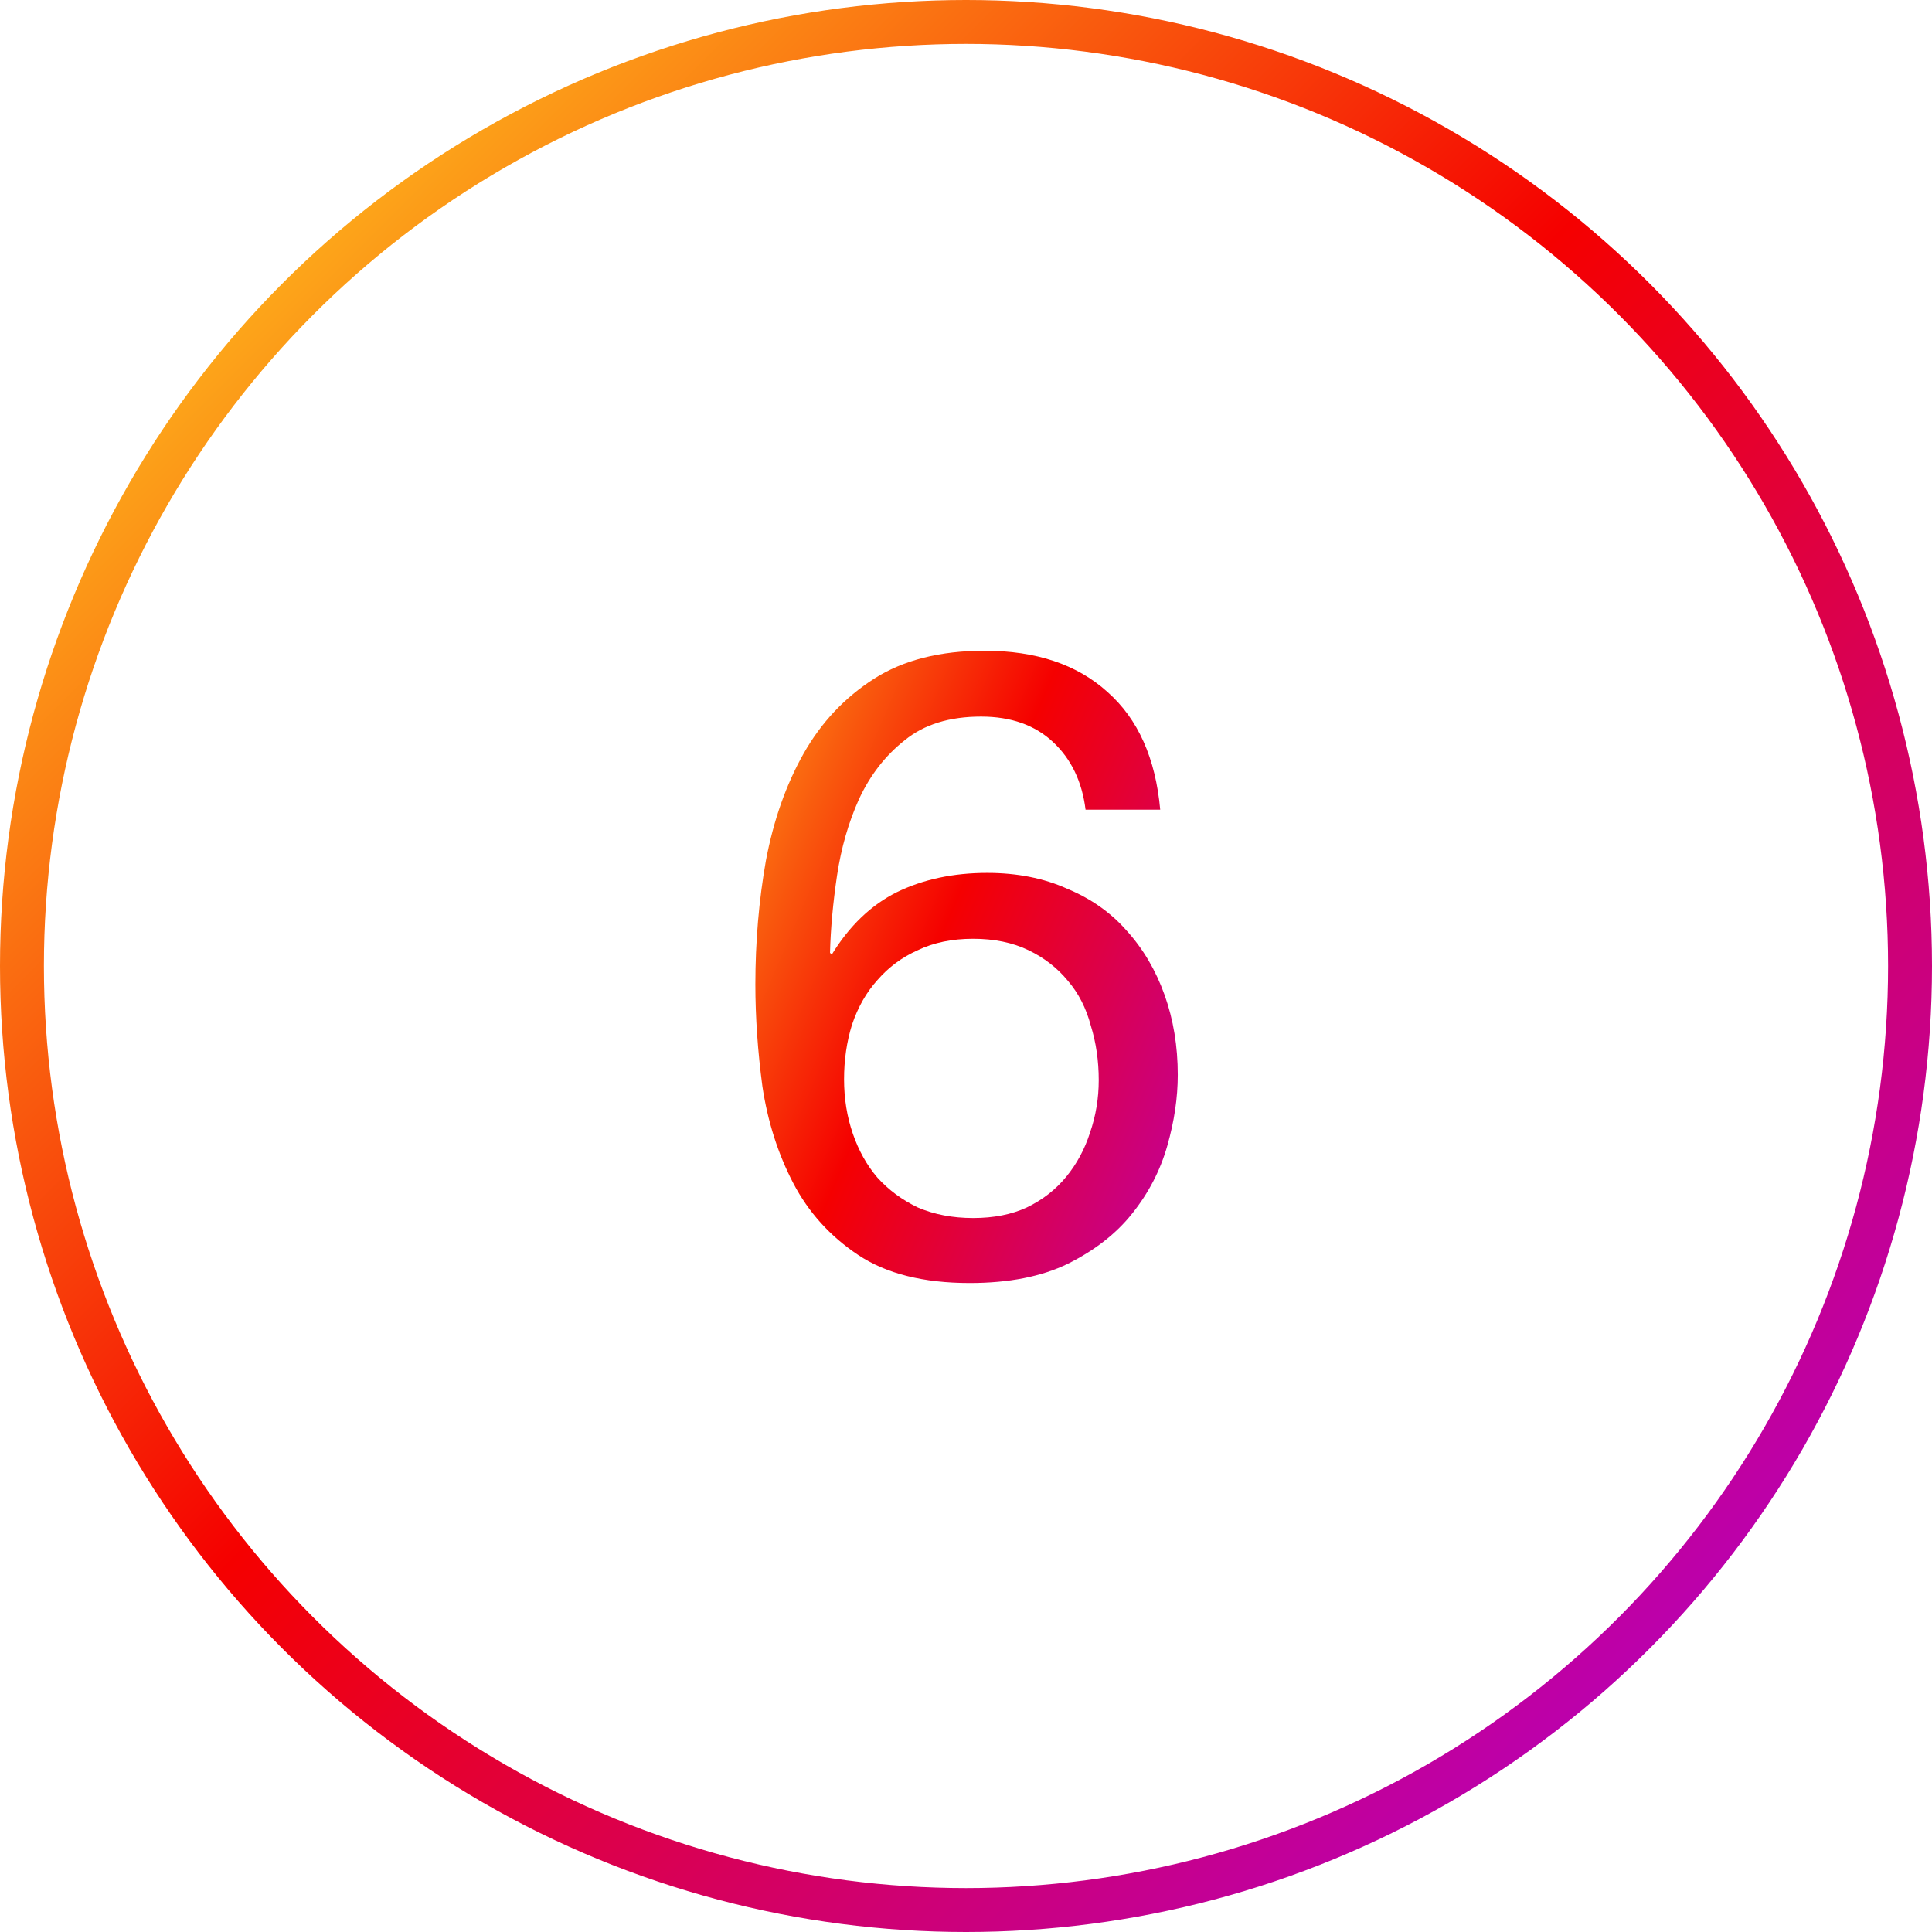
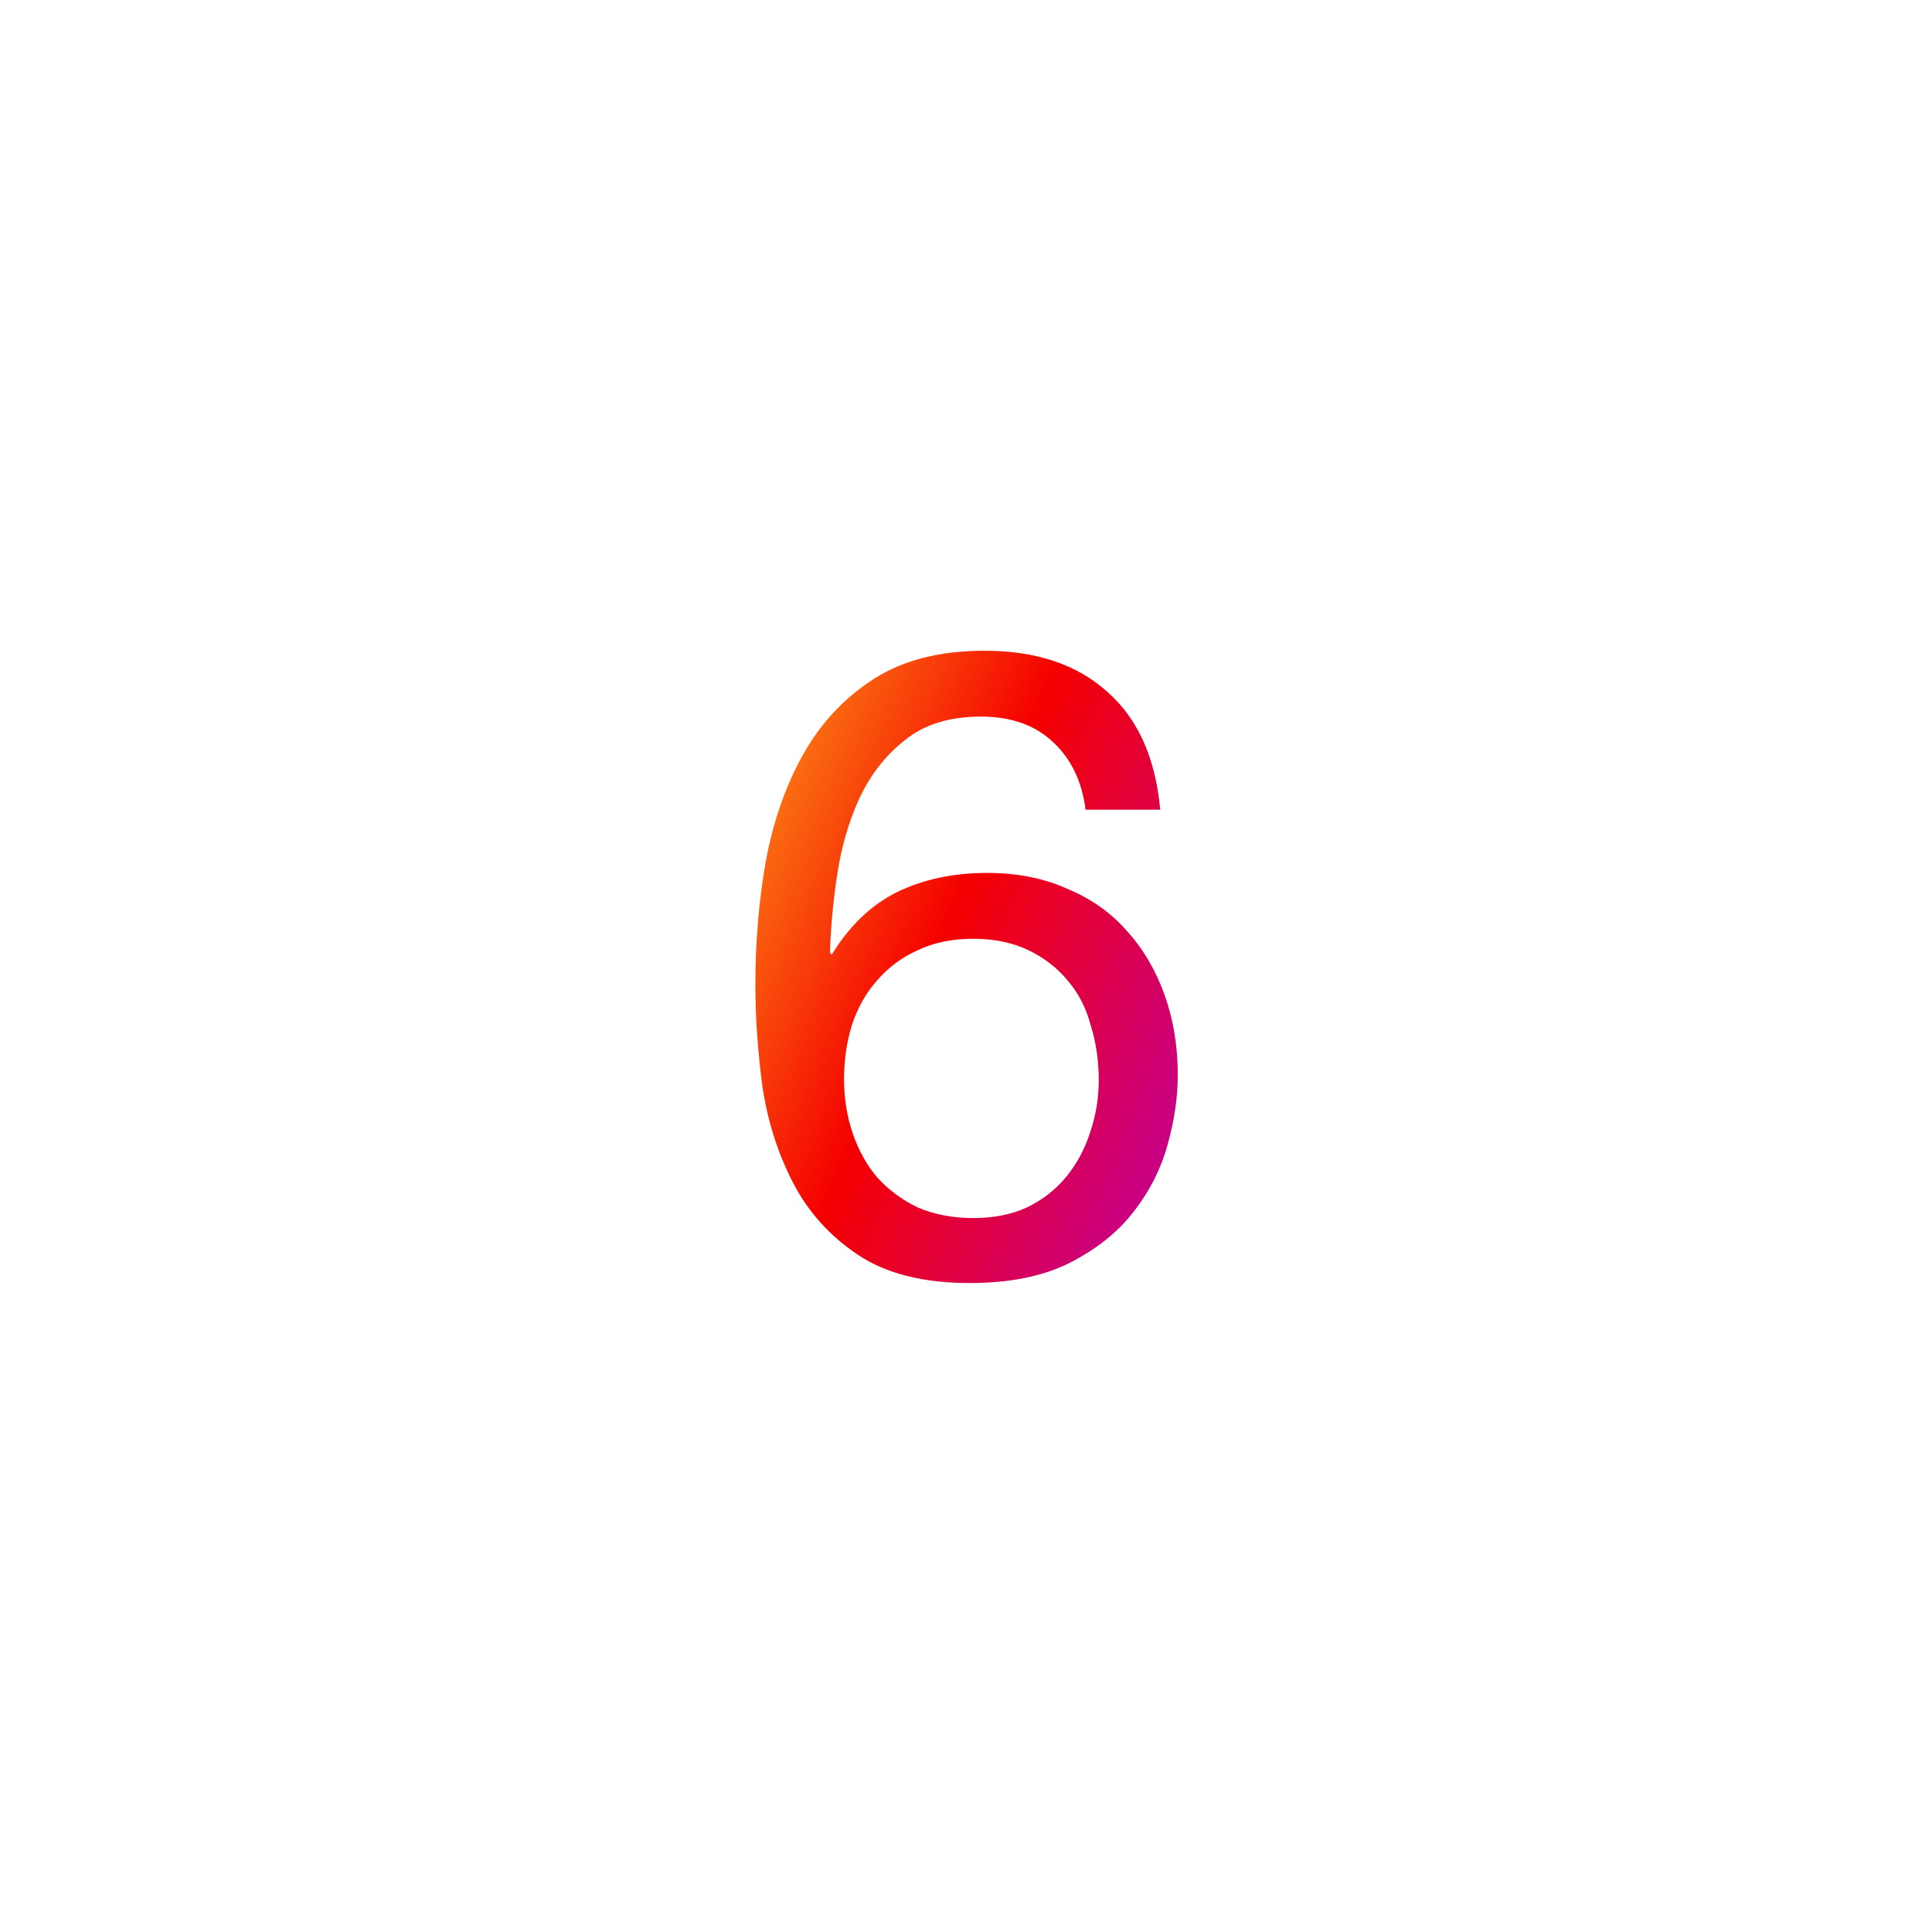
<svg xmlns="http://www.w3.org/2000/svg" width="44" height="44" viewBox="0 0 44 44" fill="none">
  <path d="M24.723 18.44H26.423C26.317 17.267 25.917 16.373 25.223 15.76C24.53 15.133 23.597 14.82 22.423 14.82C21.41 14.82 20.57 15.033 19.903 15.46C19.237 15.887 18.703 16.453 18.303 17.16C17.903 17.867 17.617 18.68 17.443 19.6C17.283 20.507 17.203 21.447 17.203 22.42C17.203 23.167 17.257 23.94 17.363 24.74C17.483 25.54 17.717 26.273 18.063 26.94C18.41 27.607 18.903 28.153 19.543 28.58C20.183 29.007 21.03 29.22 22.083 29.22C22.977 29.22 23.723 29.073 24.323 28.78C24.937 28.473 25.423 28.093 25.783 27.64C26.157 27.173 26.423 26.66 26.583 26.1C26.743 25.54 26.823 25 26.823 24.48C26.823 23.827 26.723 23.22 26.523 22.66C26.323 22.1 26.037 21.613 25.663 21.2C25.303 20.787 24.85 20.467 24.303 20.24C23.77 20 23.163 19.88 22.483 19.88C21.71 19.88 21.023 20.027 20.423 20.32C19.837 20.613 19.343 21.087 18.943 21.74L18.903 21.7C18.917 21.153 18.97 20.567 19.063 19.94C19.157 19.313 19.323 18.733 19.563 18.2C19.817 17.653 20.163 17.207 20.603 16.86C21.043 16.5 21.623 16.32 22.343 16.32C23.023 16.32 23.57 16.513 23.983 16.9C24.397 17.287 24.643 17.8 24.723 18.44ZM22.163 21.38C22.643 21.38 23.063 21.467 23.423 21.64C23.783 21.813 24.083 22.047 24.323 22.34C24.563 22.62 24.737 22.96 24.843 23.36C24.963 23.747 25.023 24.16 25.023 24.6C25.023 25.013 24.957 25.413 24.823 25.8C24.703 26.173 24.523 26.507 24.283 26.8C24.043 27.093 23.743 27.327 23.383 27.5C23.037 27.66 22.63 27.74 22.163 27.74C21.697 27.74 21.277 27.66 20.903 27.5C20.543 27.327 20.237 27.1 19.983 26.82C19.743 26.54 19.557 26.207 19.423 25.82C19.29 25.433 19.223 25.02 19.223 24.58C19.223 24.14 19.283 23.727 19.403 23.34C19.537 22.94 19.73 22.6 19.983 22.32C20.237 22.027 20.543 21.8 20.903 21.64C21.263 21.467 21.683 21.38 22.163 21.38Z" fill="url(#paint0_linear_349_820)" />
-   <circle cx="22" cy="22" r="21.5" stroke="url(#paint1_linear_349_820)" />
  <defs>
    <linearGradient id="paint0_linear_349_820" x1="16.108" y1="8.255" x2="34.528" y2="16.149" gradientUnits="userSpaceOnUse">
      <stop stop-color="#FFD521" />
      <stop offset="0.05" stop-color="#FFD521" />
      <stop offset="0.501" stop-color="#F50000" />
      <stop offset="0.95" stop-color="#B900B4" />
      <stop offset="0.95" stop-color="#B900B4" />
      <stop offset="1" stop-color="#B900B4" />
    </linearGradient>
    <linearGradient id="paint1_linear_349_820" x1="0.397" y1="0.4" x2="40.368" y2="40.371" gradientUnits="userSpaceOnUse">
      <stop stop-color="#FFD521" />
      <stop offset="0.05" stop-color="#FFD521" />
      <stop offset="0.501" stop-color="#F50000" />
      <stop offset="0.95" stop-color="#B900B4" />
      <stop offset="0.95" stop-color="#B900B4" />
      <stop offset="1" stop-color="#B900B4" />
    </linearGradient>
  </defs>
</svg>